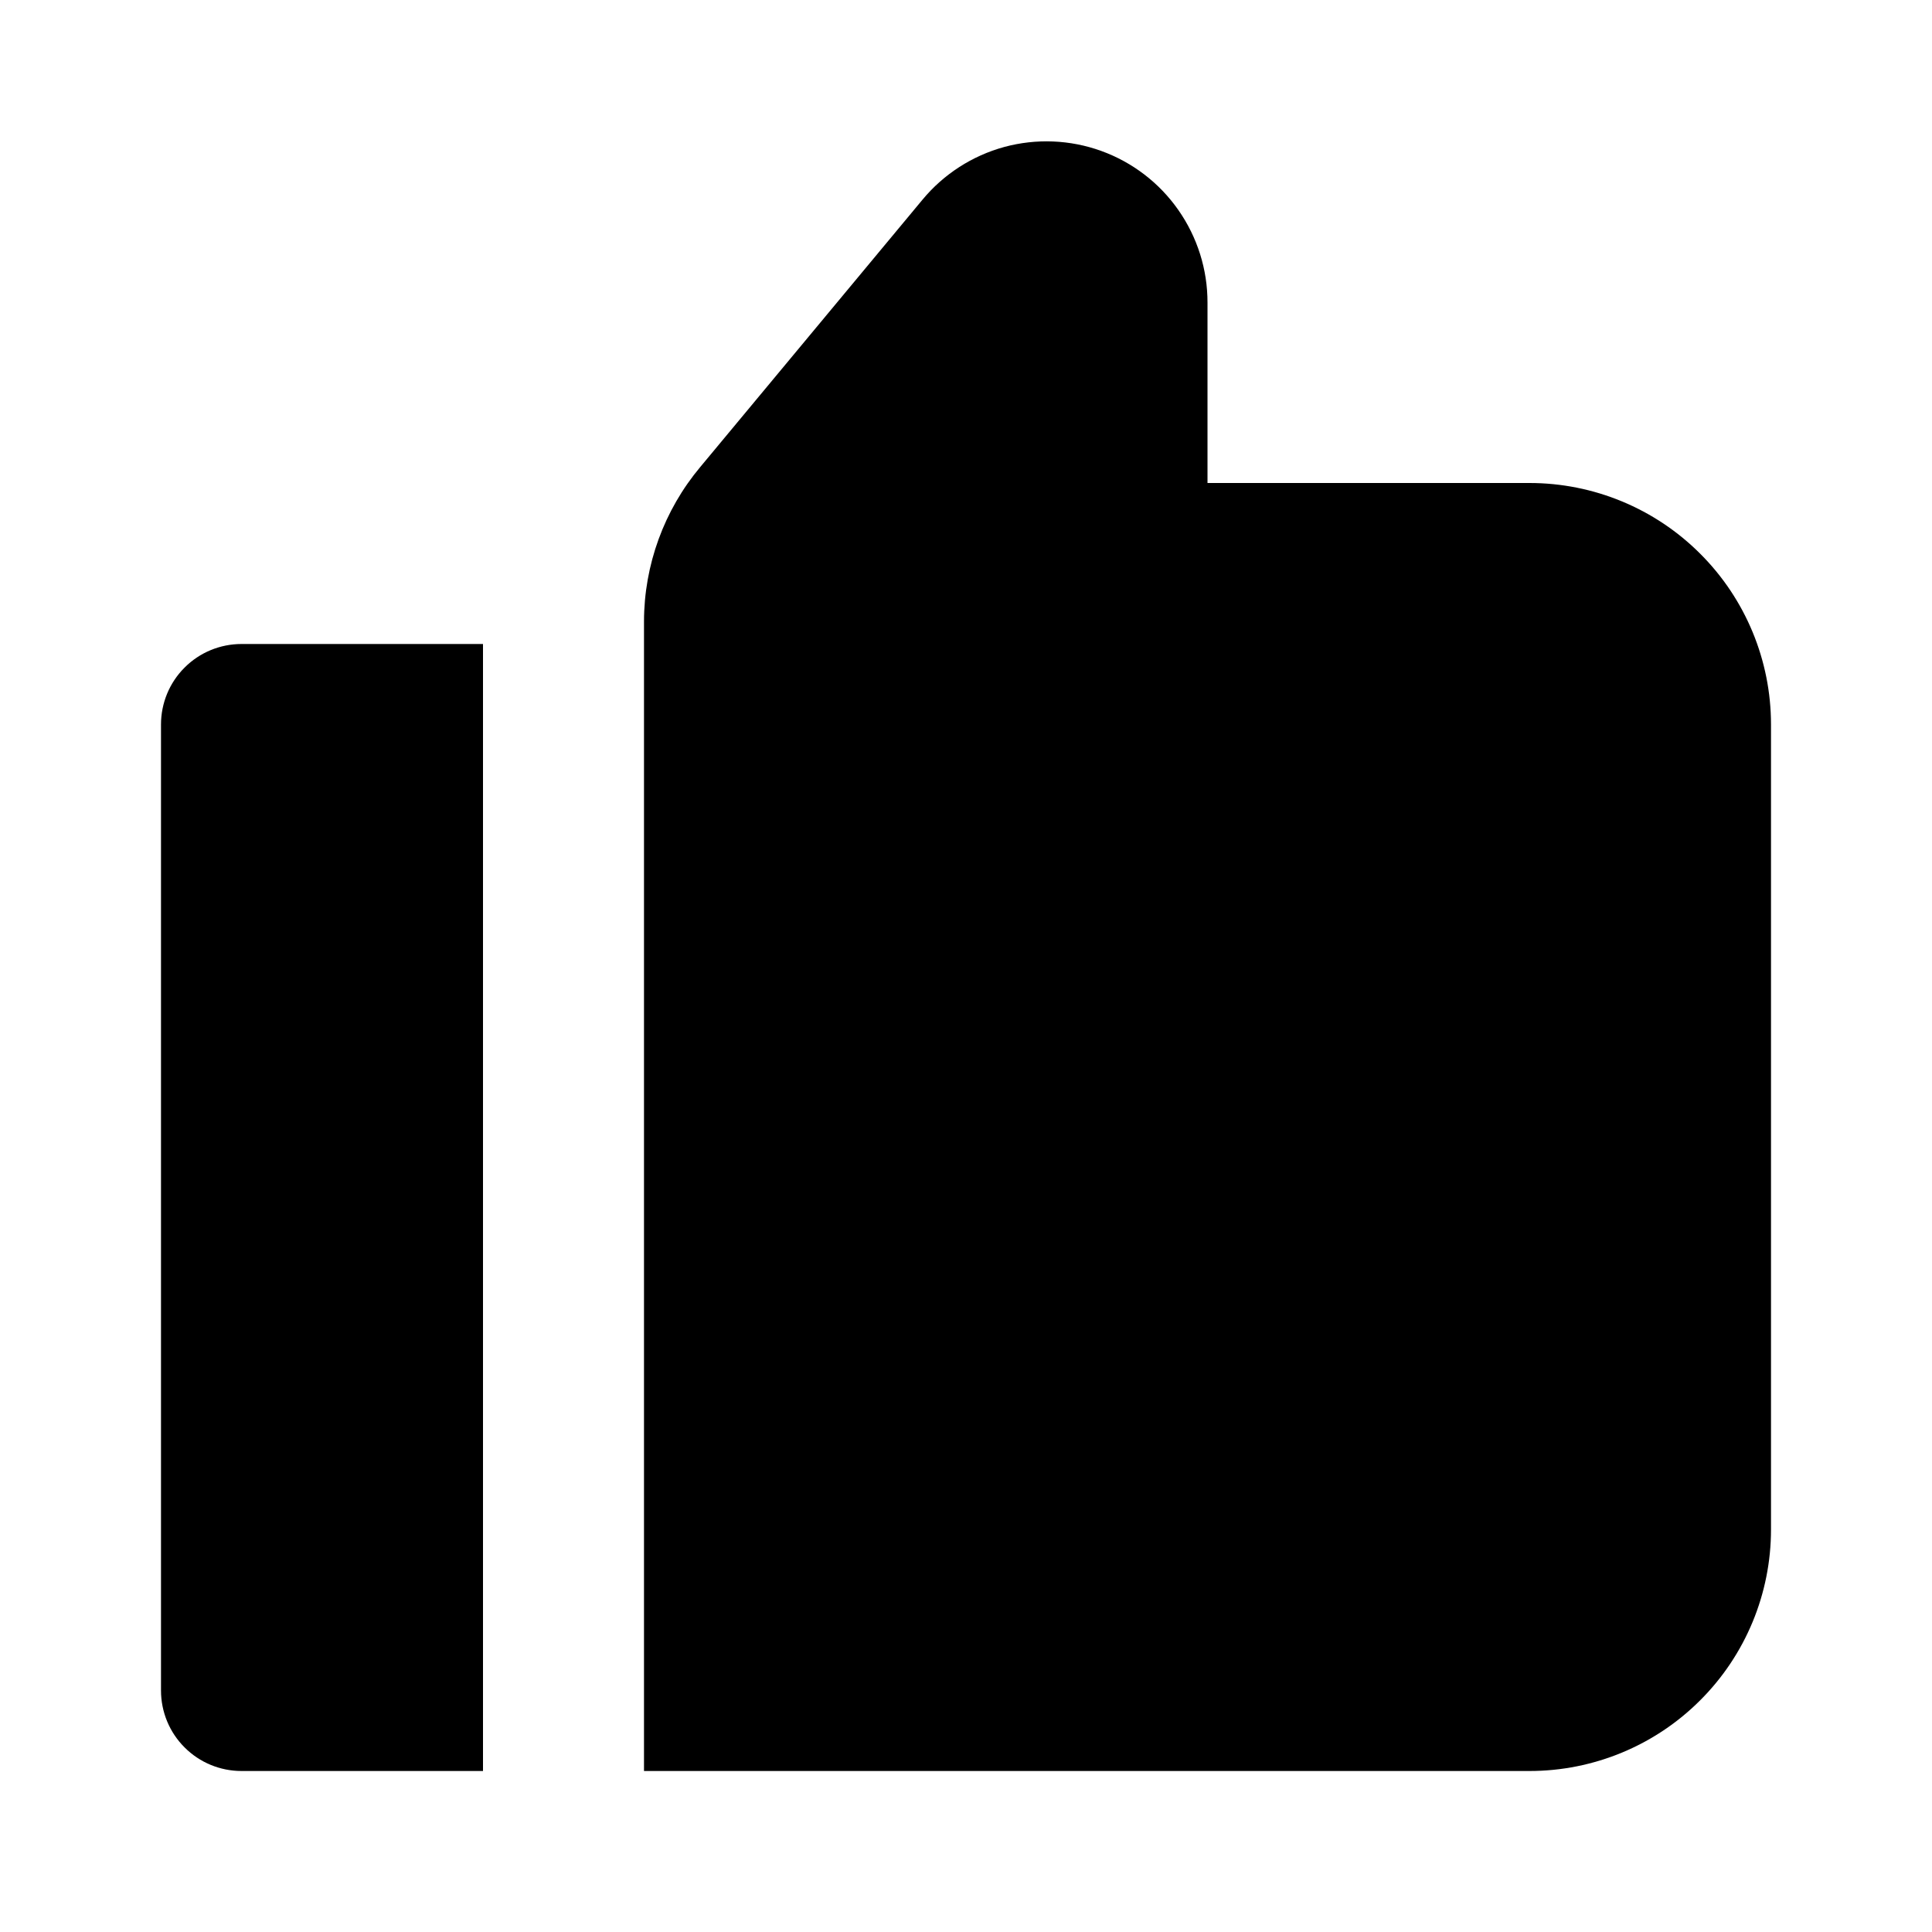
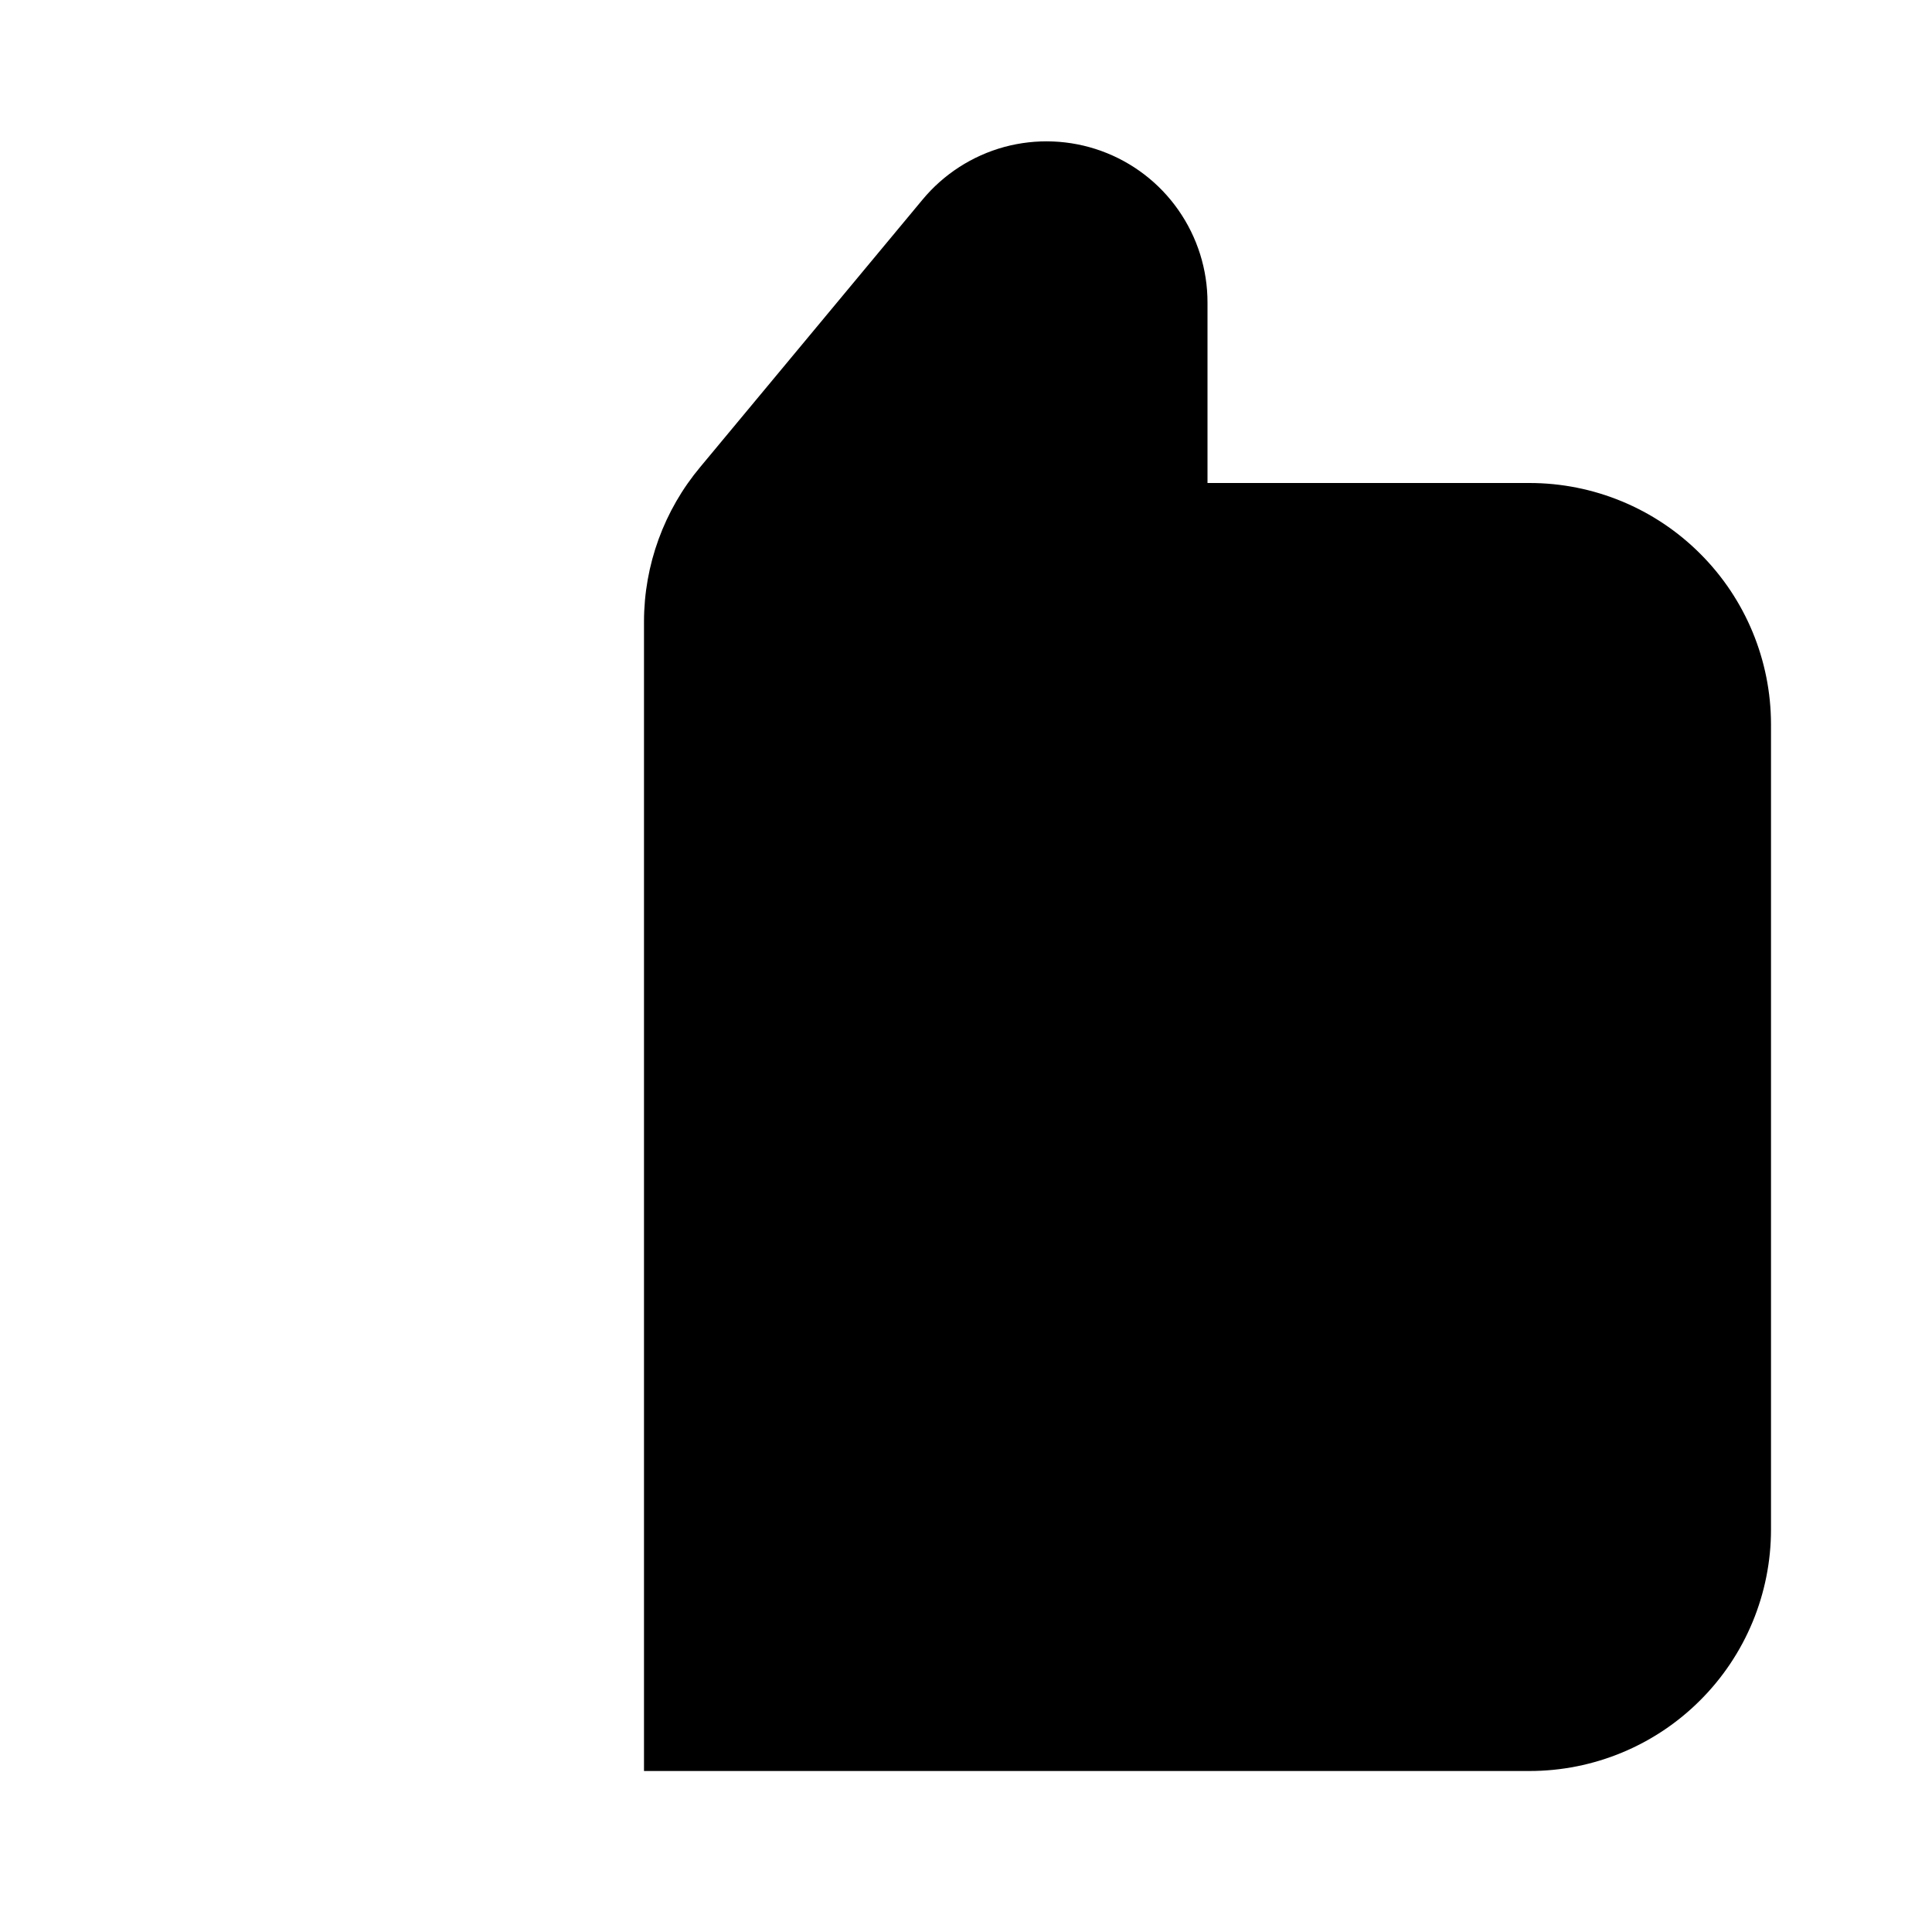
<svg xmlns="http://www.w3.org/2000/svg" width="24" height="24" viewBox="0 0 24 24" fill="none">
  <path d="M19 6H15V3.76C15.001 3.348 14.874 2.946 14.638 2.609C14.402 2.271 14.067 2.015 13.68 1.875C13.293 1.735 12.872 1.718 12.474 1.826C12.077 1.935 11.723 2.163 11.46 2.48L8.7 5.8C8.249 6.338 8.001 7.018 8 7.72V22H19C19.796 22 20.559 21.684 21.121 21.121C21.684 20.559 22 19.796 22 19V9C22 8.204 21.684 7.441 21.121 6.879C20.559 6.316 19.796 6 19 6Z" fill="black" />
-   <path d="M2 9V21C2 21.265 2.105 21.52 2.293 21.707C2.48 21.895 2.735 22 3 22H6V8H3C2.735 8 2.48 8.105 2.293 8.293C2.105 8.48 2 8.735 2 9Z" fill="black" />
</svg>